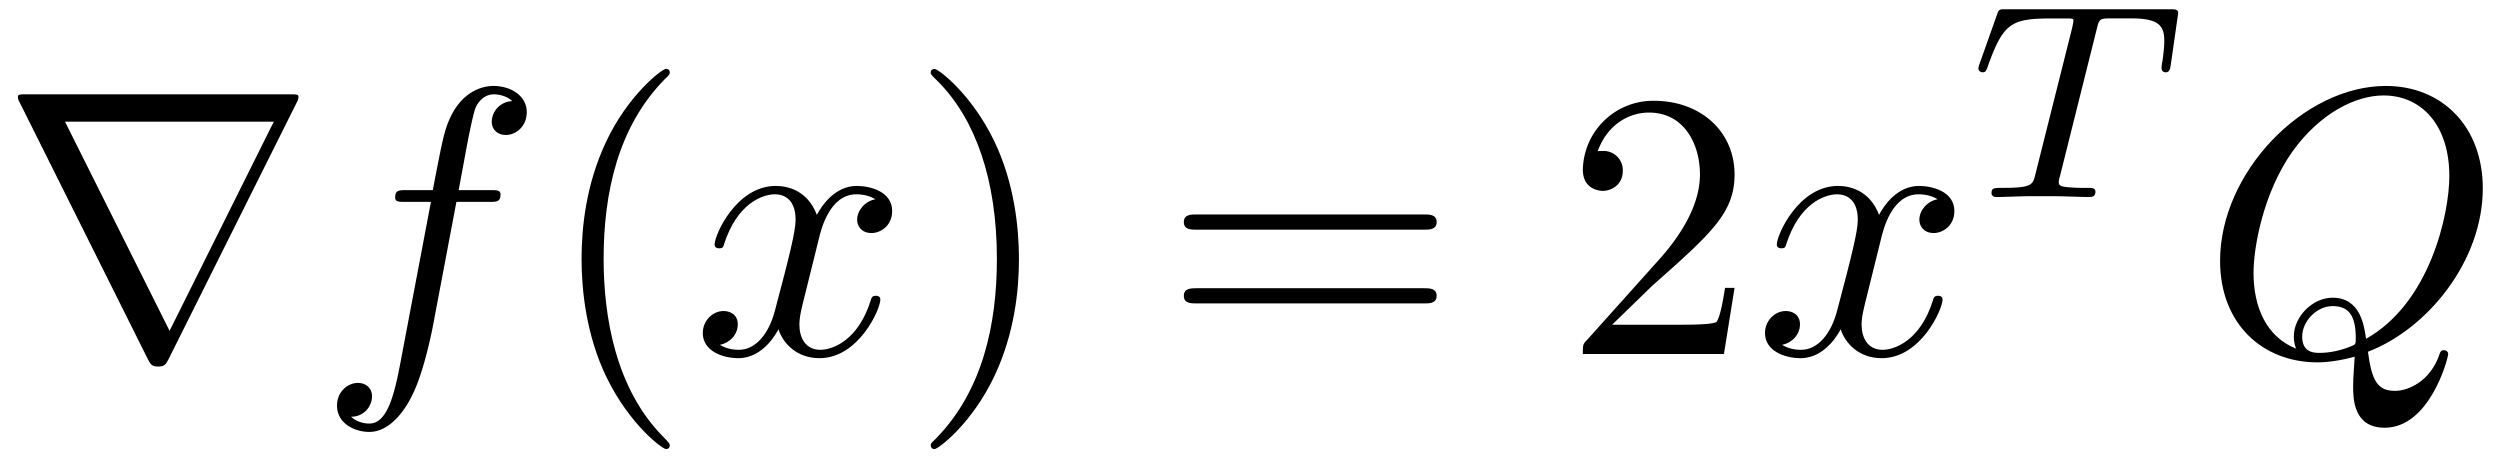
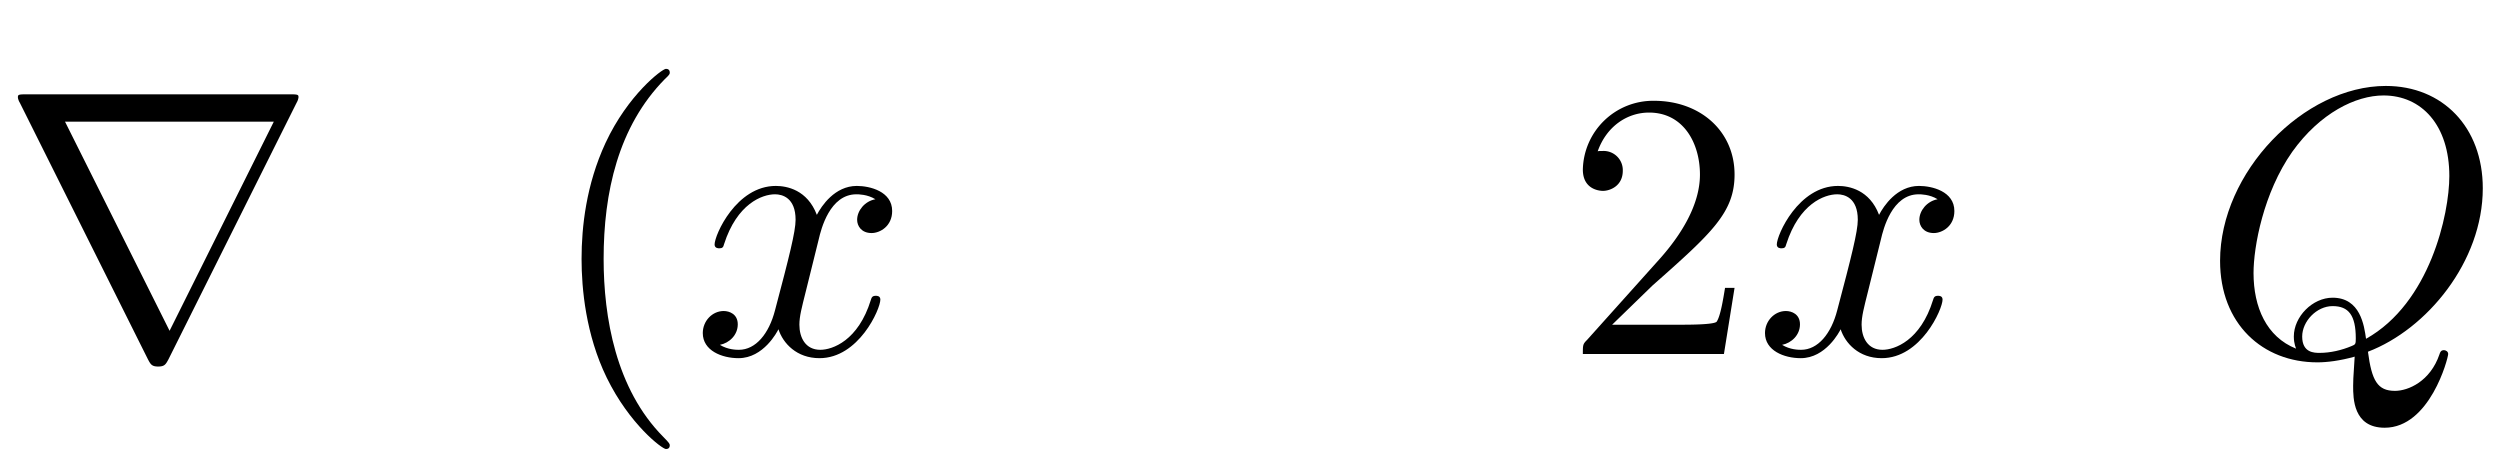
<svg xmlns="http://www.w3.org/2000/svg" xmlns:xlink="http://www.w3.org/1999/xlink" width="120" height="22" viewBox="1872.02 1483.009 71.731 13.151">
  <defs>
-     <path id="g1-84" d="M3.602-4.822c.072-.287.08-.303.407-.303h.606c.829 0 .924.263.924.662 0 .199-.048.542-.056.582a1.4 1.4 0 0 0-.023.175c0 .104.071.127.12.127.087 0 .119-.047.143-.199l.215-1.498c0-.112-.096-.112-.24-.112H1.005c-.199 0-.215 0-.27.168L.246-3.842a.5.5 0 0 0-.04.152c0 .064.056.111.12.111.087 0 .103-.04.151-.175.455-1.275.686-1.37 1.897-1.37h.31c.24 0 .248.007.248.07 0 .025-.032.184-.04.216L1.841-.654c-.072.303-.096.391-.924.391-.255 0-.335 0-.335.151 0 .008 0 .112.135.112.216 0 .765-.024.98-.024h.678c.223 0 .781.024 1.004.024.064 0 .184 0 .184-.151 0-.112-.088-.112-.303-.112-.192 0-.255 0-.462-.016-.256-.024-.287-.056-.287-.16a.5.5 0 0 1 .031-.143z" />
    <path id="g3-40" d="M3.61 2.618c0-.033 0-.054-.185-.24-1.363-1.374-1.712-3.436-1.712-5.105 0-1.898.414-3.797 1.756-5.16.142-.131.142-.153.142-.186 0-.076-.044-.109-.11-.109-.108 0-1.09.742-1.734 2.127-.556 1.2-.687 2.411-.687 3.328 0 .85.12 2.17.72 3.403.655 1.342 1.593 2.051 1.702 2.051.065 0 .109-.032.109-.109" />
-     <path id="g3-41" d="M3.153-2.727c0-.851-.12-2.171-.72-3.404C1.778-7.473.84-8.18.73-8.18c-.066 0-.11.043-.11.108 0 .033 0 .055.208.251C1.9-6.742 2.52-5.007 2.52-2.727c0 1.865-.404 3.785-1.756 5.16-.142.13-.142.152-.142.185 0 .066.043.11.109.11.109 0 1.09-.743 1.734-2.128.557-1.2.688-2.41.688-3.327" />
    <path id="g3-50" d="m1.385-.84 1.157-1.124c1.702-1.505 2.356-2.094 2.356-3.185 0-1.244-.982-2.116-2.313-2.116a2.016 2.016 0 0 0-2.04 1.974c0 .611.546.611.579.611.185 0 .567-.13.567-.578a.55.55 0 0 0-.578-.567c-.088 0-.11 0-.142.01.25-.709.84-1.112 1.473-1.112.992 0 1.461.883 1.461 1.778 0 .873-.545 1.734-1.145 2.41L.665-.403c-.12.12-.12.142-.12.404h4.048l.305-1.898h-.273c-.054.327-.13.807-.24.97C4.31-.84 3.59-.84 3.35-.84z" />
-     <path id="g3-61" d="M7.495-3.567c.163 0 .37 0 .37-.218s-.207-.219-.36-.219H.971c-.153 0-.36 0-.36.219s.207.218.37.218zm.01 2.116c.153 0 .36 0 .36-.218s-.207-.218-.37-.218H.982c-.164 0-.371 0-.371.218s.207.218.36.218z" />
    <path id="g0-114" d="M8.51-7.21a.4.4 0 0 0 .054-.154c0-.076-.011-.087-.262-.087H.775c-.251 0-.262.011-.262.087 0 .044.032.12.054.153L4.244.153c.076.142.109.207.294.207s.218-.065.295-.207zm-6.645.545h5.99l-2.99 6z" />
    <path id="g2-81" d="M4.778-.065C6.47-.71 8.073-2.651 8.073-4.756c0-1.757-1.157-2.935-2.782-2.935C2.935-7.69.535-5.215.535-2.673.535-.862 1.756.24 3.327.24c.273 0 .644-.044 1.07-.164-.044.677-.044.699-.044.84 0 .35 0 1.2.905 1.2C6.556 2.116 7.08.12 7.08 0c0-.076-.076-.11-.12-.11-.087 0-.11.055-.13.12-.263.775-.895 1.048-1.277 1.048-.502 0-.666-.294-.775-1.123M2.716-.153c-.85-.338-1.221-1.189-1.221-2.17 0-.753.283-2.302 1.112-3.48.797-1.113 1.822-1.615 2.618-1.615 1.091 0 1.888.85 1.888 2.313 0 1.09-.557 3.643-2.39 4.669-.054-.382-.163-1.179-.96-1.179-.578 0-1.112.546-1.112 1.113 0 .218.065.338.065.35m.677.12c-.153 0-.502 0-.502-.469 0-.436.414-.873.873-.873s.665.262.665.928c0 .163-.01.174-.12.218-.284.12-.61.196-.916.196" />
-     <path id="g2-102" d="M4.004-4.364h.938c.218 0 .327 0 .327-.218 0-.12-.109-.12-.294-.12h-.906l.23-1.243c.043-.23.196-1.004.261-1.135.098-.207.284-.37.513-.37.043 0 .327 0 .534.195a.604.604 0 0 0-.589.59c0 .25.197.381.404.381.283 0 .6-.24.6-.654 0-.502-.502-.753-.95-.753-.37 0-1.057.196-1.385 1.276-.065.23-.098.339-.36 1.713h-.752c-.208 0-.328 0-.328.207 0 .131.098.131.306.131h.72l-.818 4.31c-.197 1.058-.382 2.05-.95 2.05-.043 0-.316 0-.523-.196a.59.59 0 0 0 .6-.59c0-.25-.197-.38-.404-.38-.283 0-.6.24-.6.654 0 .49.48.752.927.752.6 0 1.037-.643 1.233-1.058.35-.687.6-2.007.611-2.083z" />
    <path id="g2-120" d="M3.644-3.295c.065-.283.316-1.287 1.08-1.287.054 0 .316 0 .545.142-.305.055-.524.327-.524.59 0 .174.12.38.415.38.24 0 .59-.195.59-.632 0-.567-.645-.72-1.015-.72-.633 0-1.015.578-1.146.83-.273-.72-.862-.83-1.178-.83-1.135 0-1.756 1.407-1.756 1.68 0 .11.109.11.13.11.088 0 .12-.023.142-.12.371-1.157 1.091-1.43 1.462-1.43.207 0 .59.098.59.731 0 .338-.186 1.07-.59 2.596C2.215-.578 1.833-.12 1.353-.12c-.066 0-.317 0-.546-.142.273-.054.513-.283.513-.589 0-.294-.24-.382-.404-.382-.327 0-.6.284-.6.633 0 .502.546.72 1.026.72.72 0 1.113-.764 1.145-.83.131.405.524.83 1.178.83 1.124 0 1.746-1.407 1.746-1.68 0-.11-.098-.11-.131-.11-.098 0-.12.045-.142.12-.36 1.168-1.102 1.43-1.45 1.43-.426 0-.6-.35-.6-.72 0-.24.065-.48.185-.96z" />
  </defs>
  <g id="page1">
    <use xlink:href="#g0-114" x="1872.02" y="1493.166" />
    <use xlink:href="#g2-102" x="1881.111" y="1493.166" />
    <use xlink:href="#g3-40" x="1887.626" y="1493.166" />
    <use xlink:href="#g2-120" x="1891.868" y="1493.166" />
    <use xlink:href="#g3-41" x="1898.103" y="1493.166" />
    <use xlink:href="#g3-61" x="1905.376" y="1493.166" />
    <use xlink:href="#g3-50" x="1916.891" y="1493.166" />
    <use xlink:href="#g2-120" x="1922.346" y="1493.166" />
    <use xlink:href="#g1-84" x="1928.58" y="1488.662" />
    <use xlink:href="#g2-81" x="1935.185" y="1493.166" />
  </g>
  <script type="text/ecmascript">if(window.parent.postMessage)window.parent.postMessage("3.75521|90|16.5|"+window.location,"*");</script>
</svg>